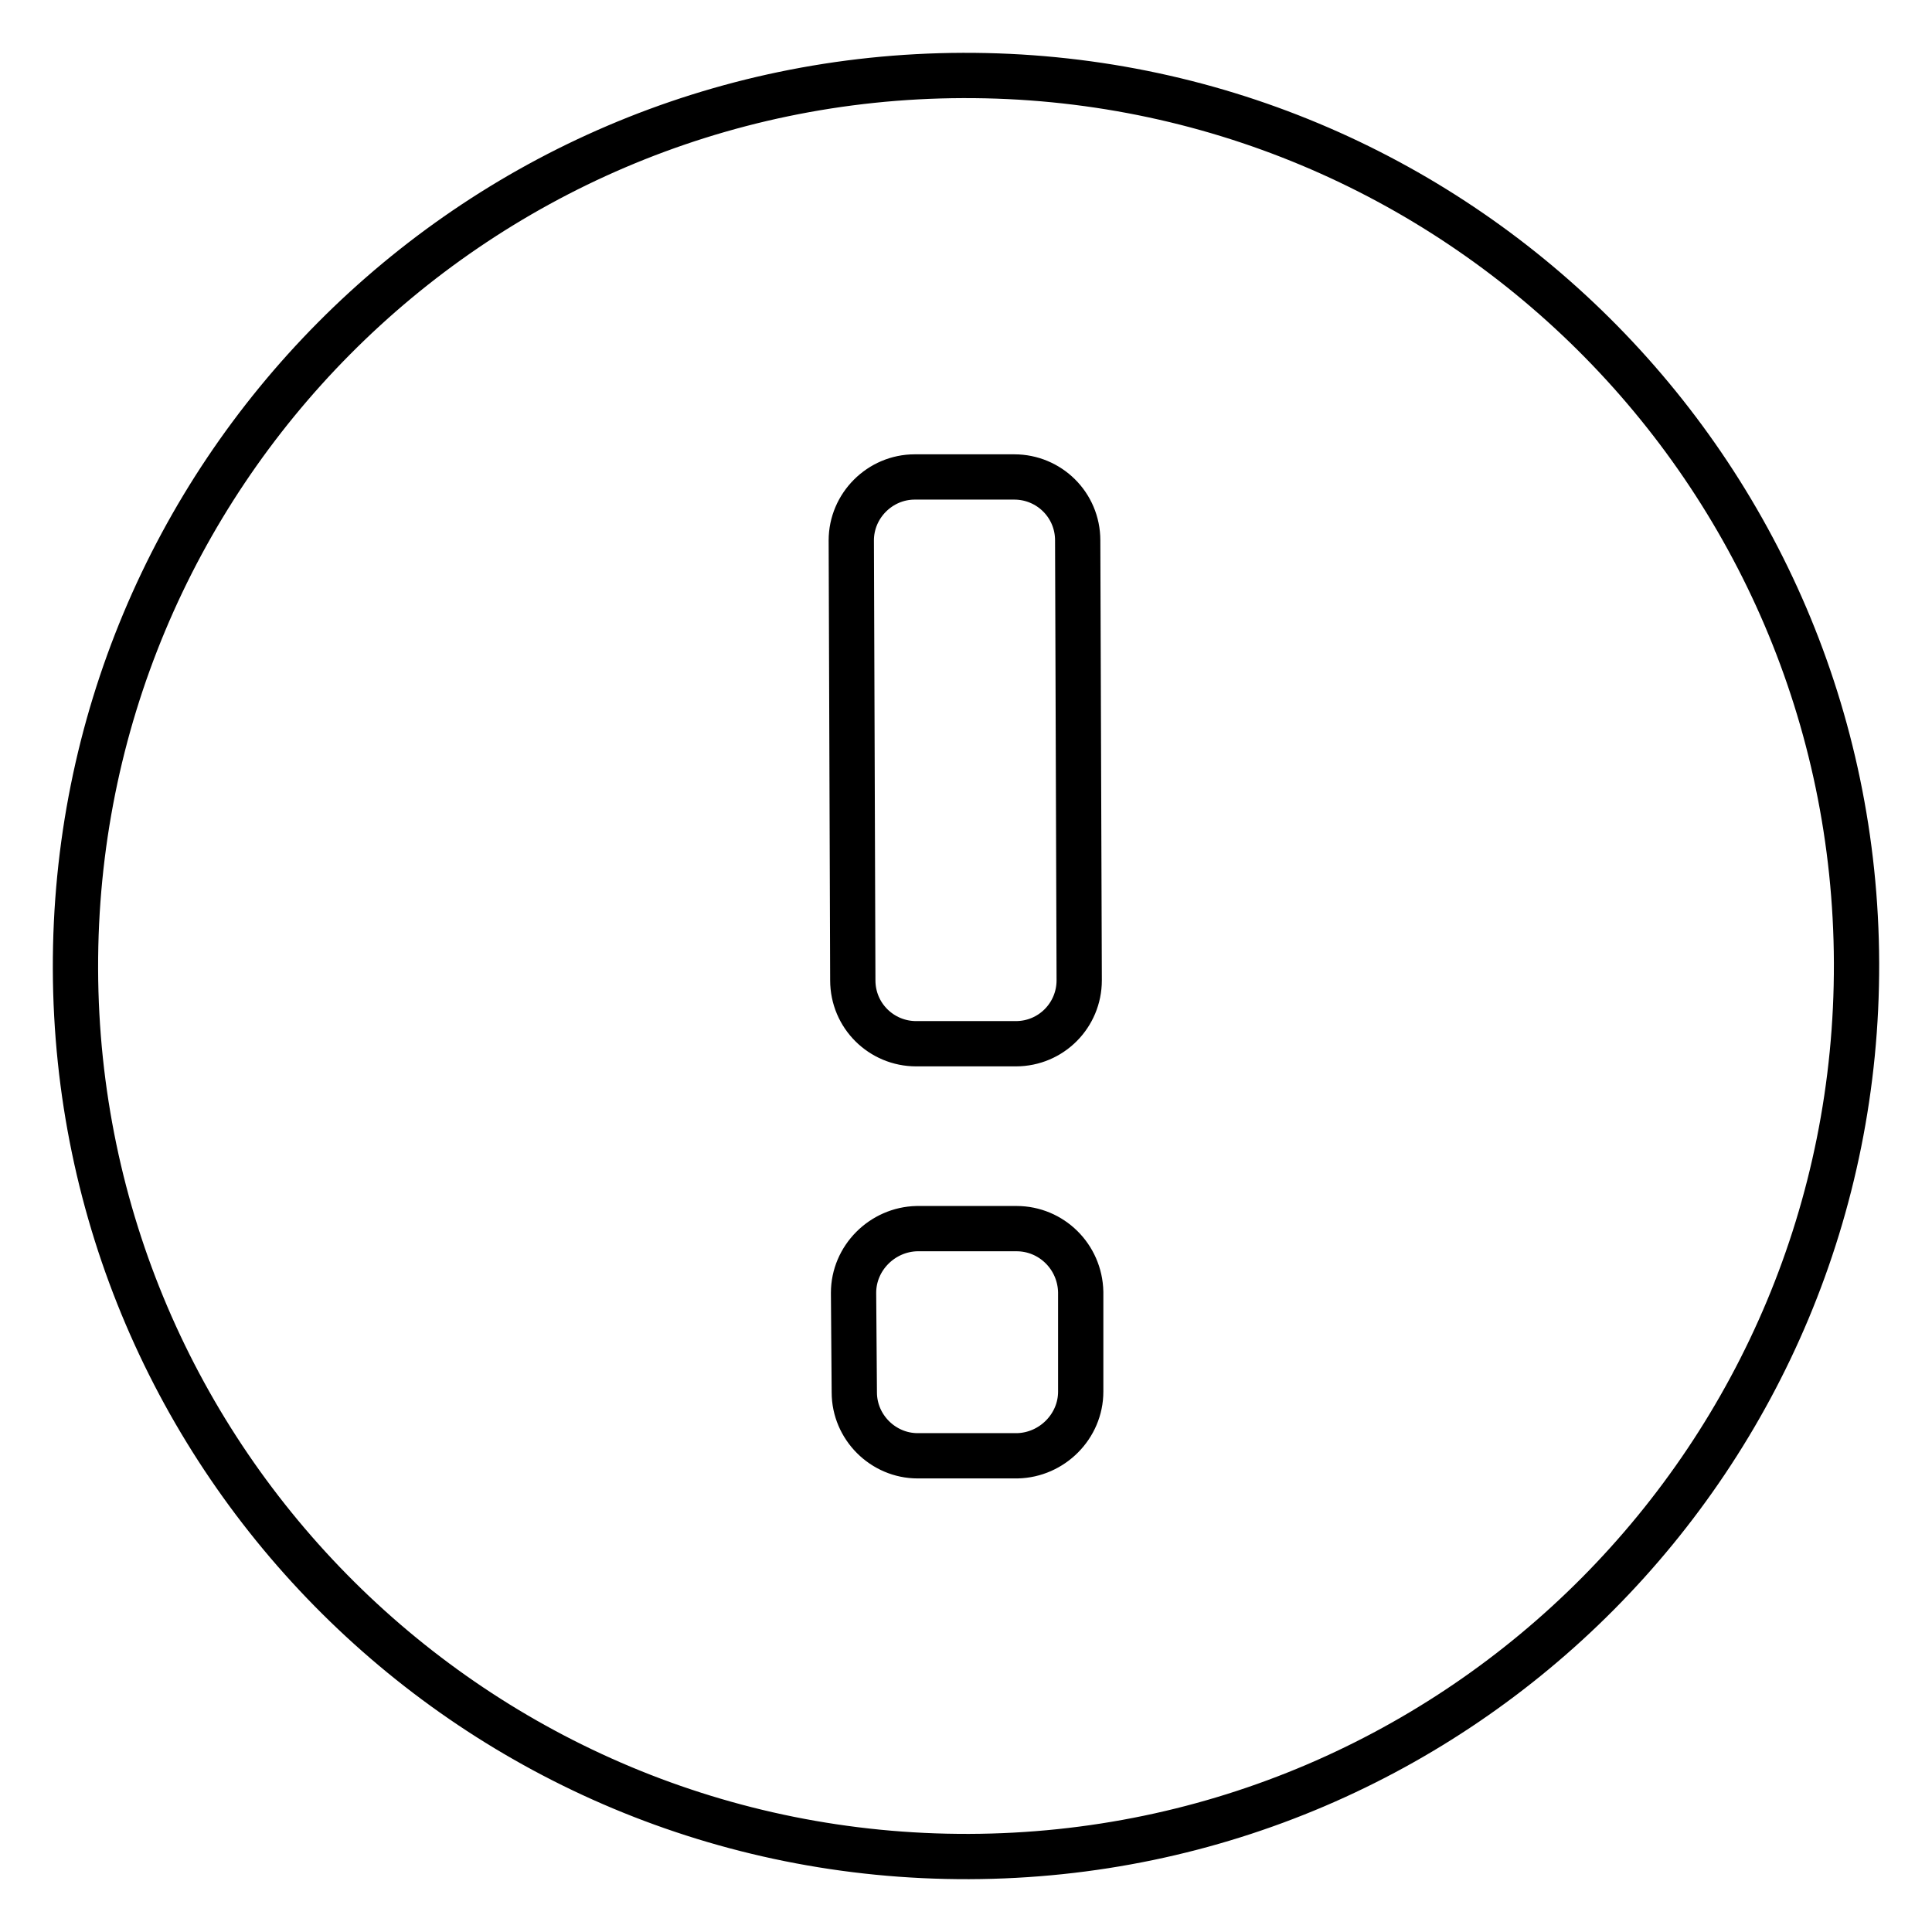
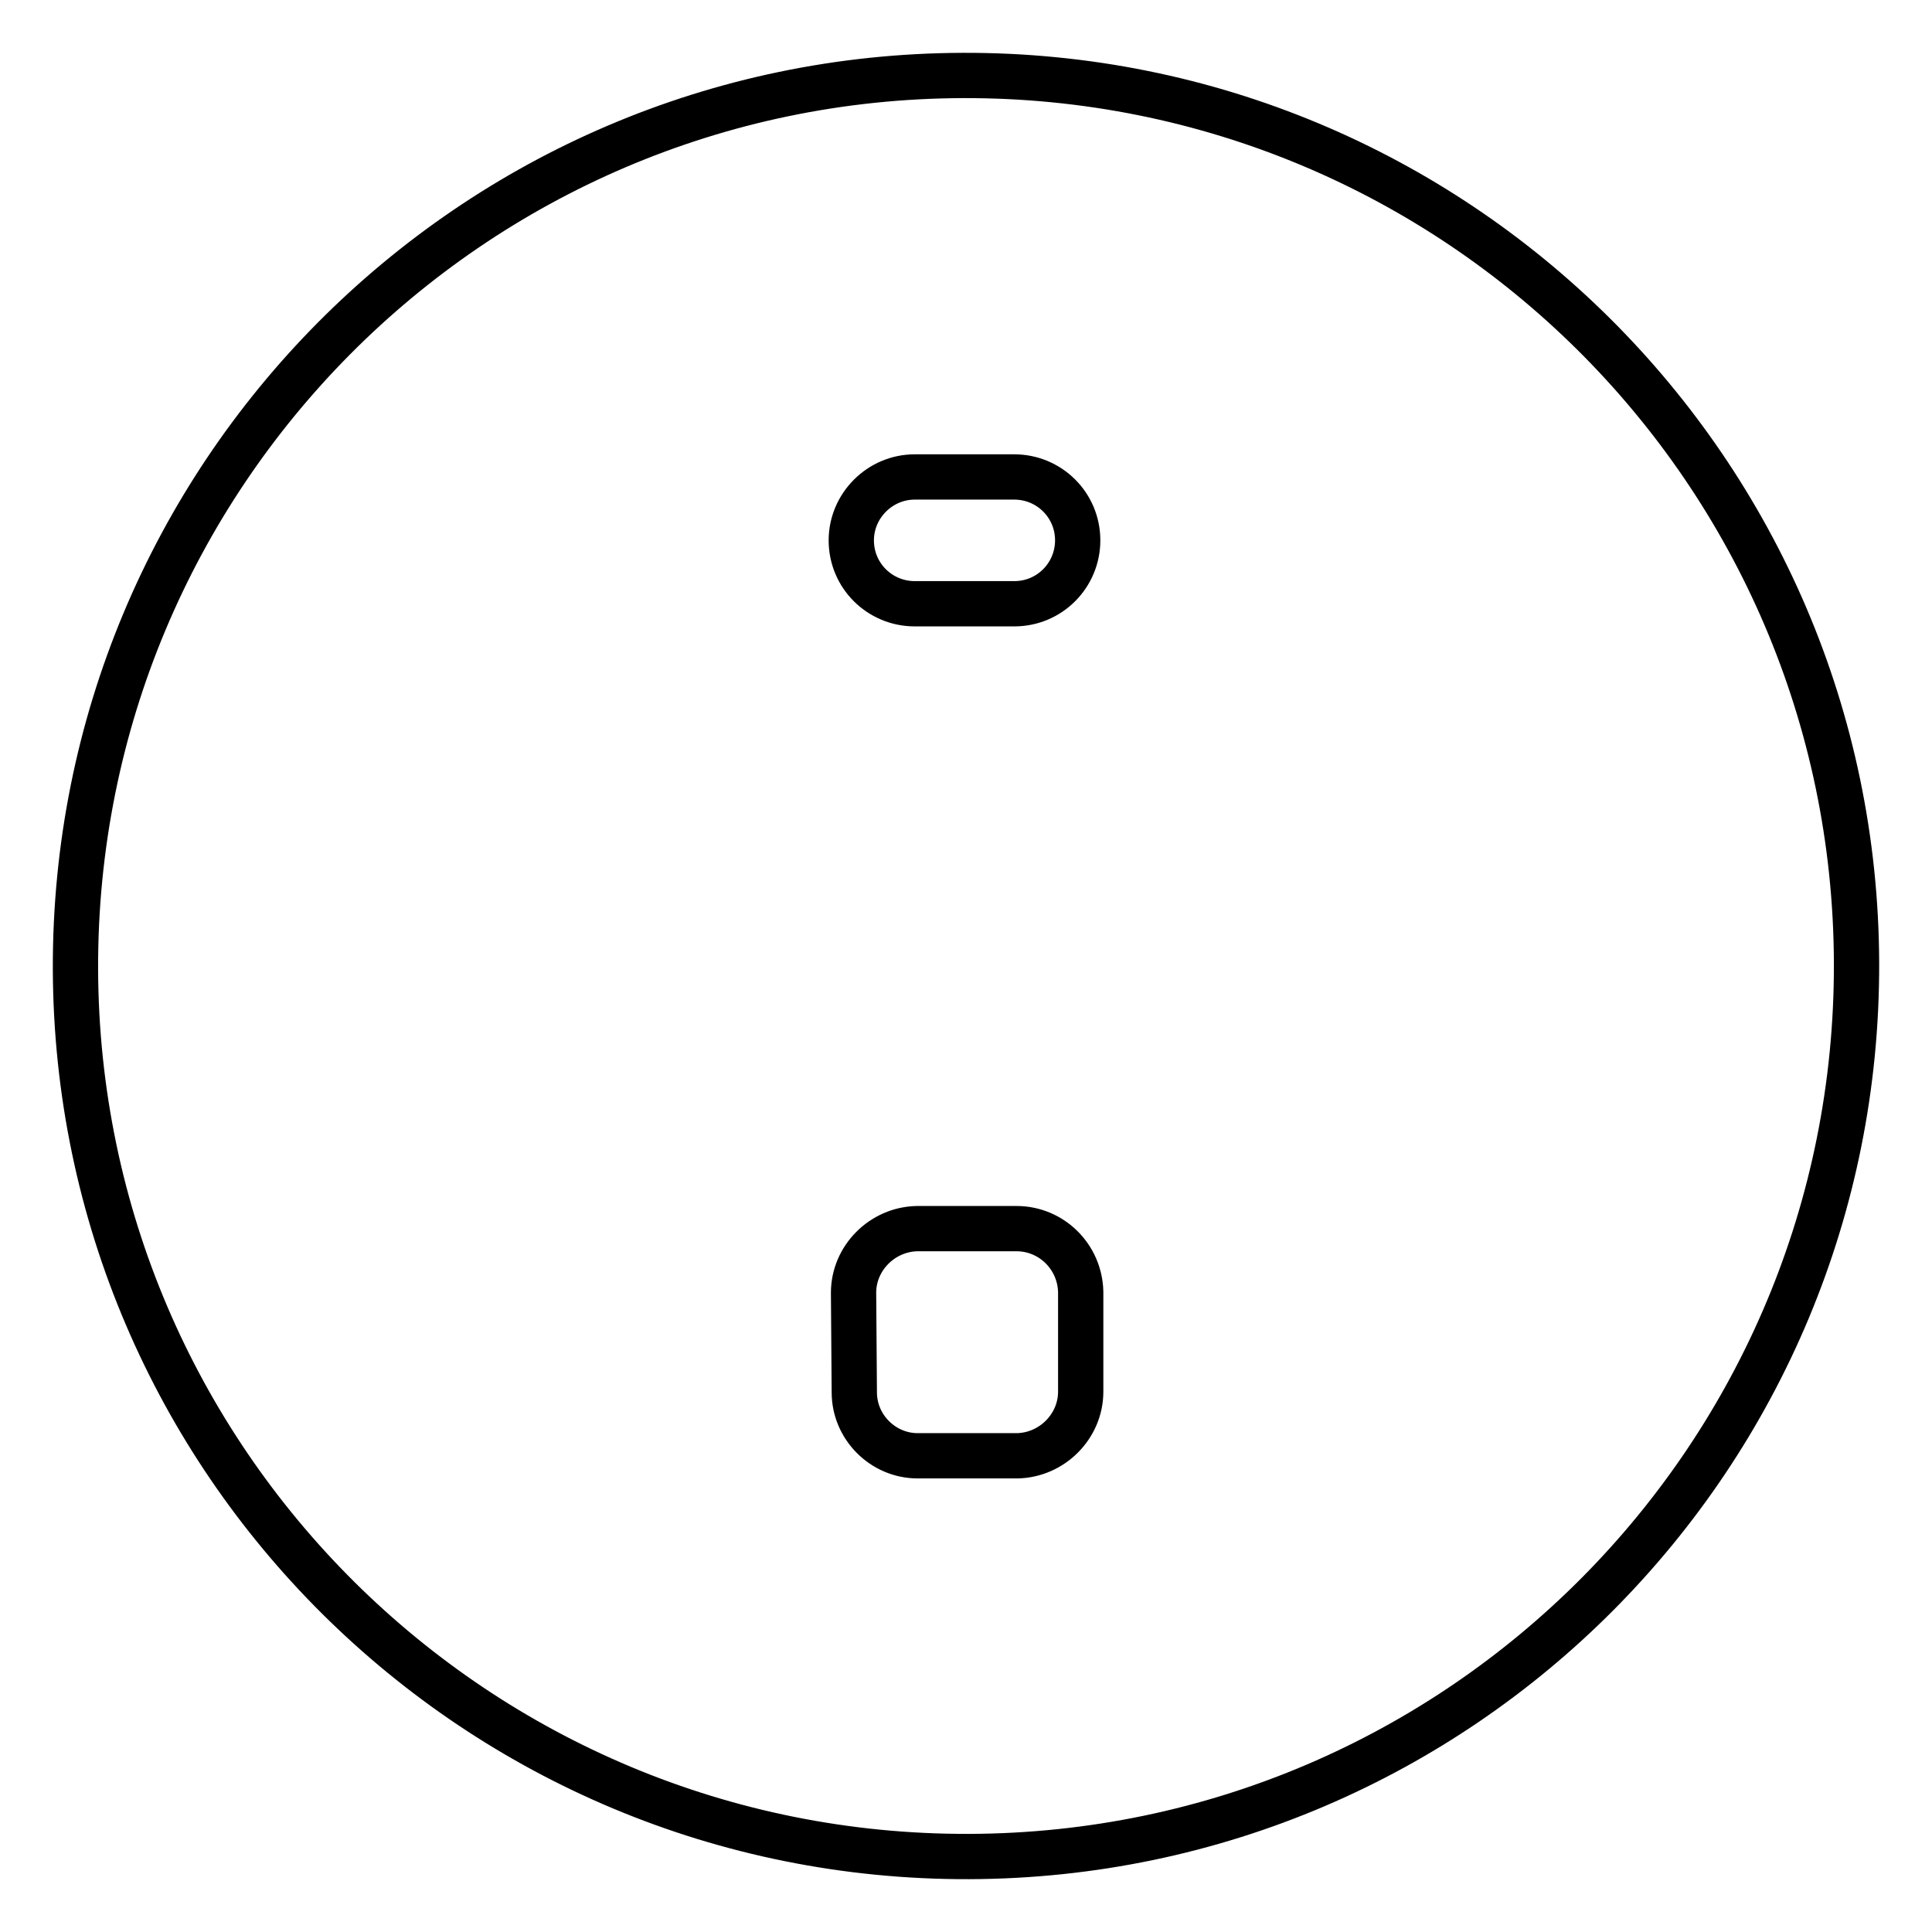
<svg xmlns="http://www.w3.org/2000/svg" version="1.1" x="0px" y="0px" viewBox="0 0 256 256" enable-background="new 0 0 256 256" xml:space="preserve">
  <g>
    <g>
-       <path stroke-width="6" fill-opacity="0" stroke="#000000" d="M128.4,246c65.2-0.2,117.8-53.2,117.6-118.4C245.8,62.4,192.8,9.8,127.6,10C62.4,10.2,9.8,63.2,10,128.4C10.2,193.6,63.2,246.2,128.4,246L128.4,246L128.4,246L128.4,246z M112.8,71.6c0-4.6,3.8-8.4,8.4-8.4l13.2,0c4.6,0,8.4,3.7,8.4,8.4l0.2,58.3c0,4.6-3.7,8.4-8.4,8.4l-13.2,0c-4.6,0-8.4-3.7-8.4-8.4L112.8,71.6L112.8,71.6z M113.1,171.3c0-4.6,3.8-8.4,8.4-8.5l13.2,0c4.6,0,8.4,3.7,8.5,8.4l0,13.2c0,4.6-3.8,8.4-8.4,8.5l-13.2,0c-4.6,0-8.4-3.8-8.4-8.4L113.1,171.3L113.1,171.3z" />
+       <path stroke-width="6" fill-opacity="0" stroke="#000000" d="M128.4,246c65.2-0.2,117.8-53.2,117.6-118.4C245.8,62.4,192.8,9.8,127.6,10C62.4,10.2,9.8,63.2,10,128.4C10.2,193.6,63.2,246.2,128.4,246L128.4,246L128.4,246L128.4,246z M112.8,71.6c0-4.6,3.8-8.4,8.4-8.4l13.2,0c4.6,0,8.4,3.7,8.4,8.4c0,4.6-3.7,8.4-8.4,8.4l-13.2,0c-4.6,0-8.4-3.7-8.4-8.4L112.8,71.6L112.8,71.6z M113.1,171.3c0-4.6,3.8-8.4,8.4-8.5l13.2,0c4.6,0,8.4,3.7,8.5,8.4l0,13.2c0,4.6-3.8,8.4-8.4,8.5l-13.2,0c-4.6,0-8.4-3.8-8.4-8.4L113.1,171.3L113.1,171.3z" />
    </g>
  </g>
</svg>